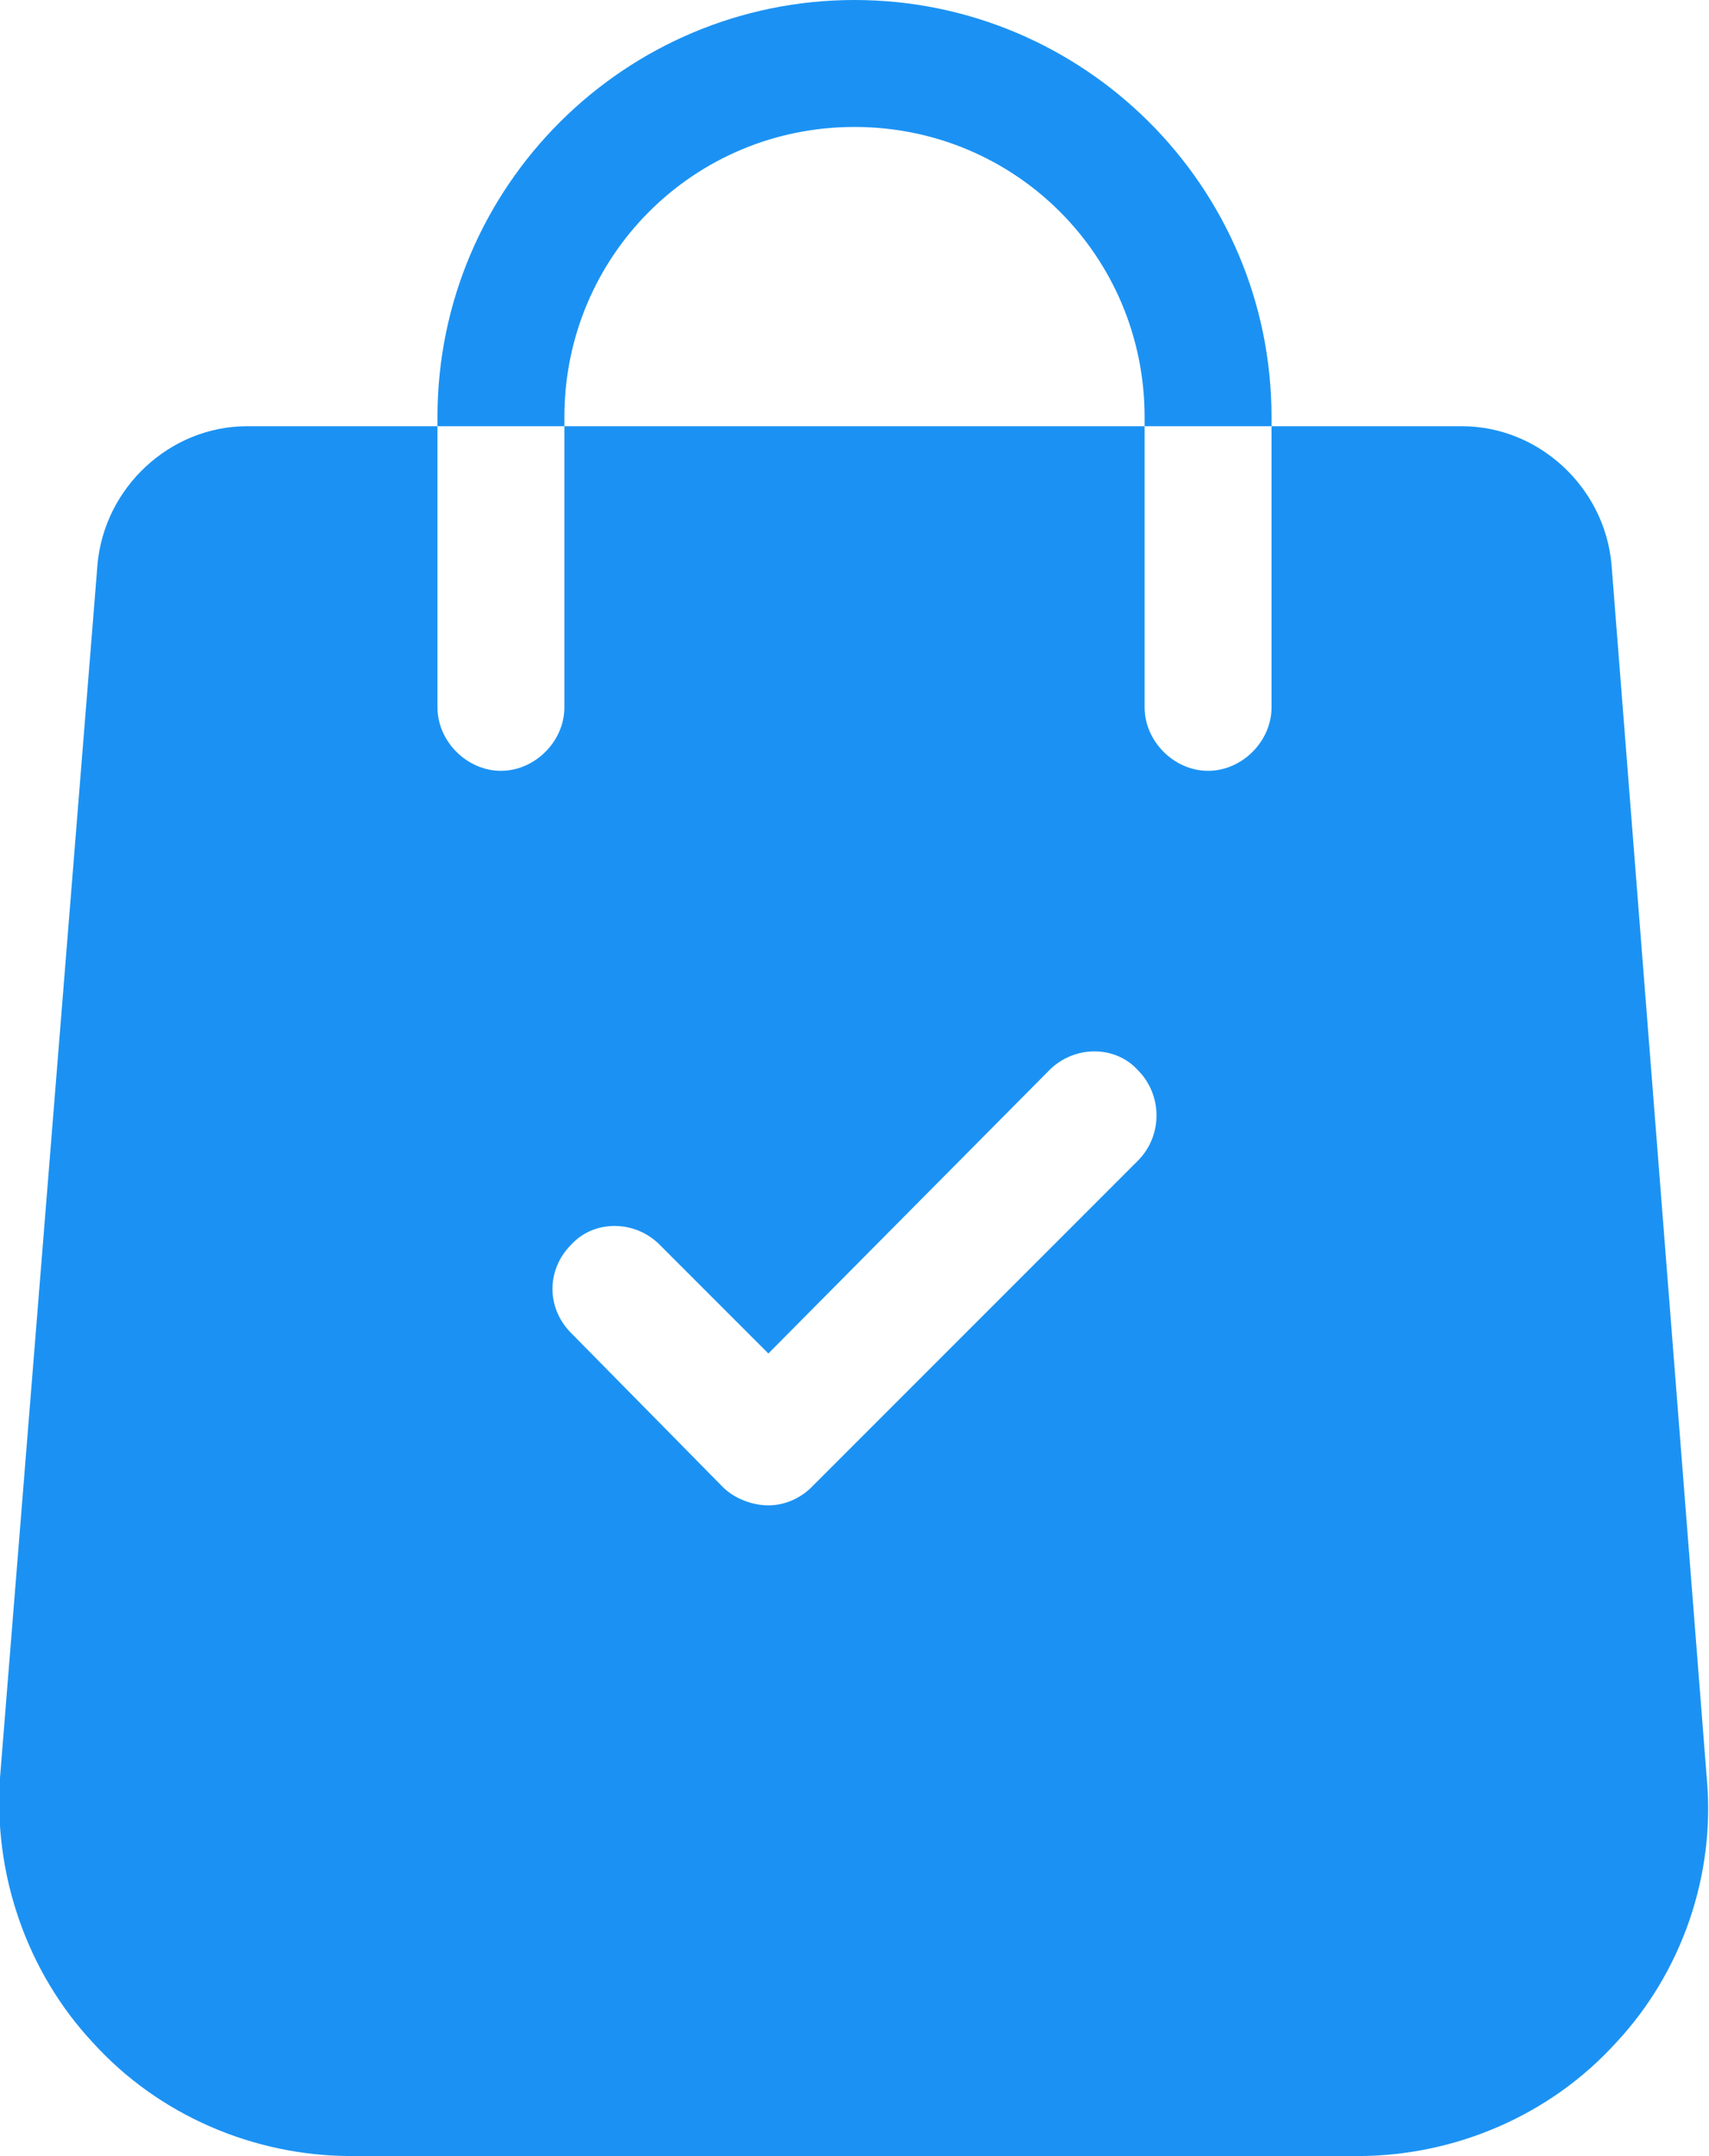
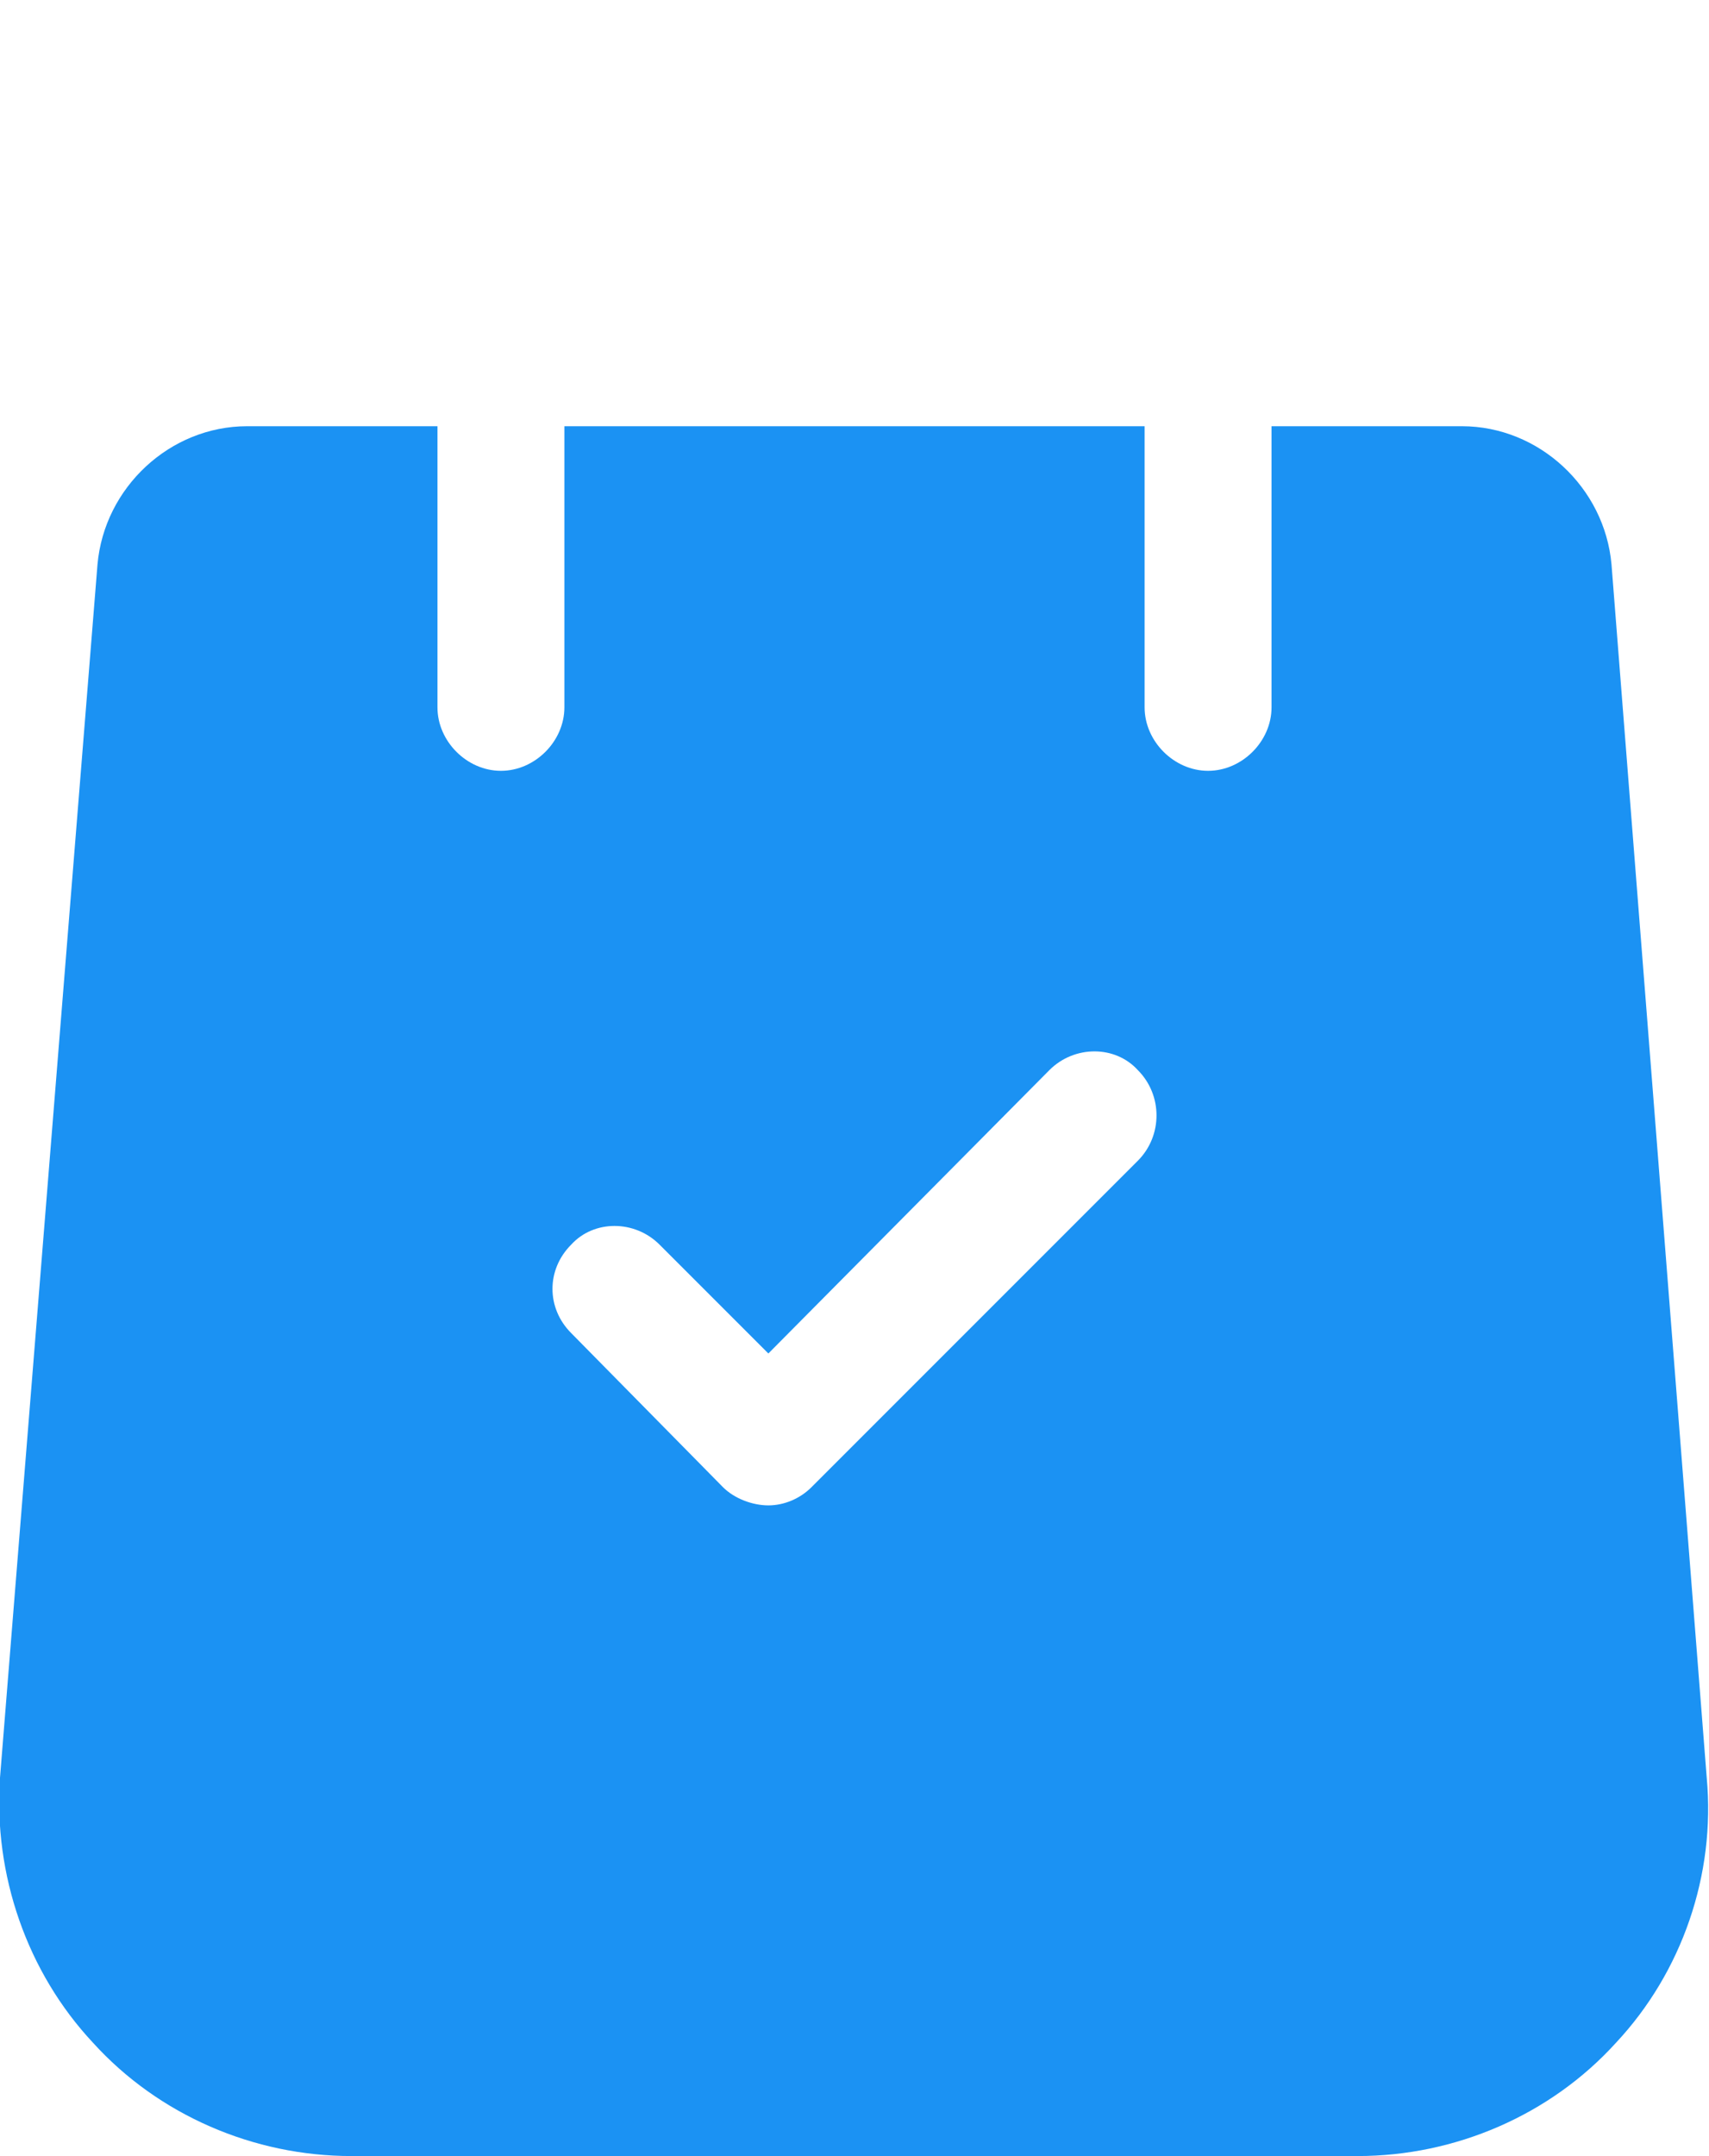
<svg xmlns="http://www.w3.org/2000/svg" xml:space="preserve" width="120.936mm" height="152.528mm" version="1.1" style="shape-rendering:geometricPrecision; text-rendering:geometricPrecision; image-rendering:optimizeQuality; fill-rule:evenodd; clip-rule:evenodd" viewBox="0 0 754 951">
  <defs>
    <style type="text/css">
   
    .fil0 {fill:#1B92F3}
   
  </style>
  </defs>
  <g id="Layer_x0020_1">
    <g id="_2169334152560">
      <g>
        <g>
          <path class="fil0" d="M753 784l-42 -535c-3,-34 -32,-61 -66,-61l-84 0 0 124c0,15 -13,28 -28,28 -15,0 -28,-13 -28,-28l0 -124 -256 0 0 124c0,15 -13,28 -28,28 -15,0 -28,-13 -28,-28l0 -124 -84 0c-34,0 -63,27 -66,61l-43 535c-3,43 12,86 41,117 29,32 71,50 114,50l444 0c43,0 85,-18 114,-50 29,-31 44,-74 40,-117zm-251 -272l-144 144c-5,5 -12,8 -19,8 -7,0 -15,-3 -20,-8l-67 -68c-11,-11 -11,-28 0,-39 10,-11 28,-11 39,0l48 48 124 -125c11,-11 29,-11 39,0 11,11 11,29 0,40z" />
        </g>
      </g>
      <g>
        <g>
-           <path class="fil0" d="M377 0c-101,0 -184,82 -184,184l0 4 56 0 0 -4c0,-71 57,-128 128,-128 71,0 128,57 128,128l0 4 56 0 0 -4c0,-102 -83,-184 -184,-184z" />
-         </g>
+           </g>
      </g>
      <g>
   </g>
      <g>
   </g>
      <g>
   </g>
      <g>
   </g>
      <g>
   </g>
      <g>
   </g>
      <g>
   </g>
      <g>
   </g>
      <g>
   </g>
      <g>
   </g>
      <g>
   </g>
      <g>
   </g>
      <g>
   </g>
      <g>
   </g>
      <g>
   </g>
    </g>
  </g>
</svg>